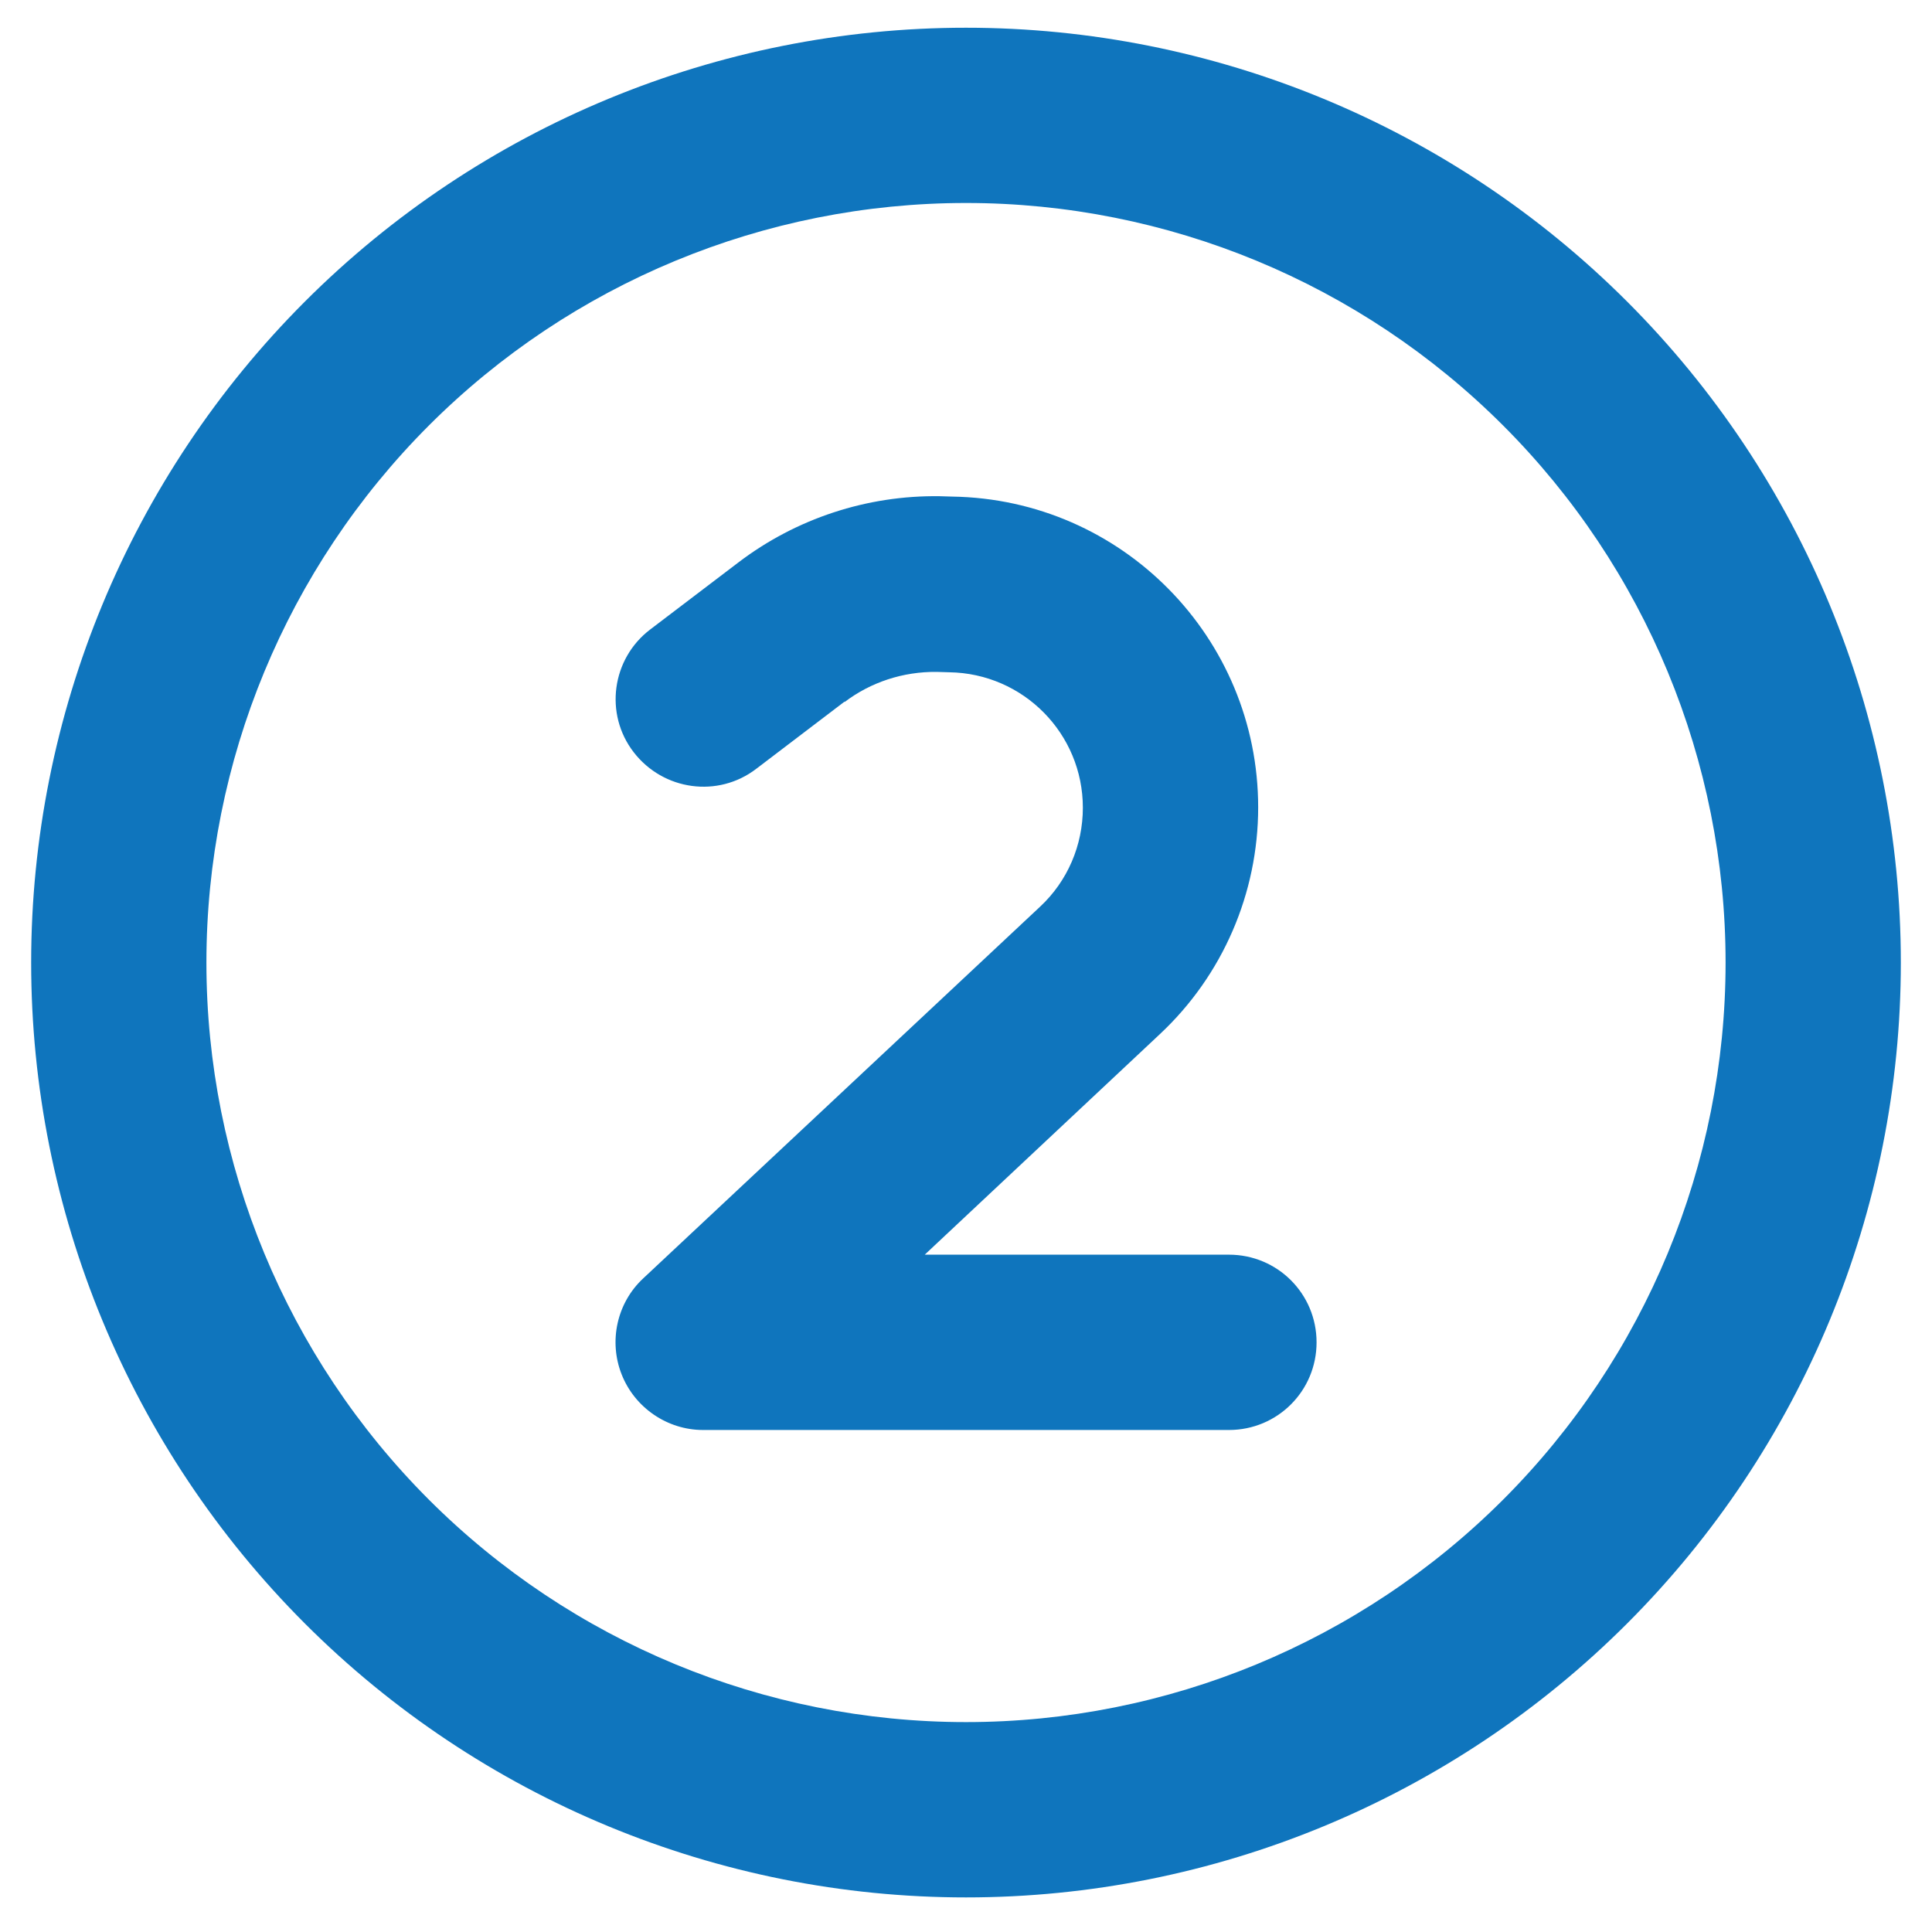
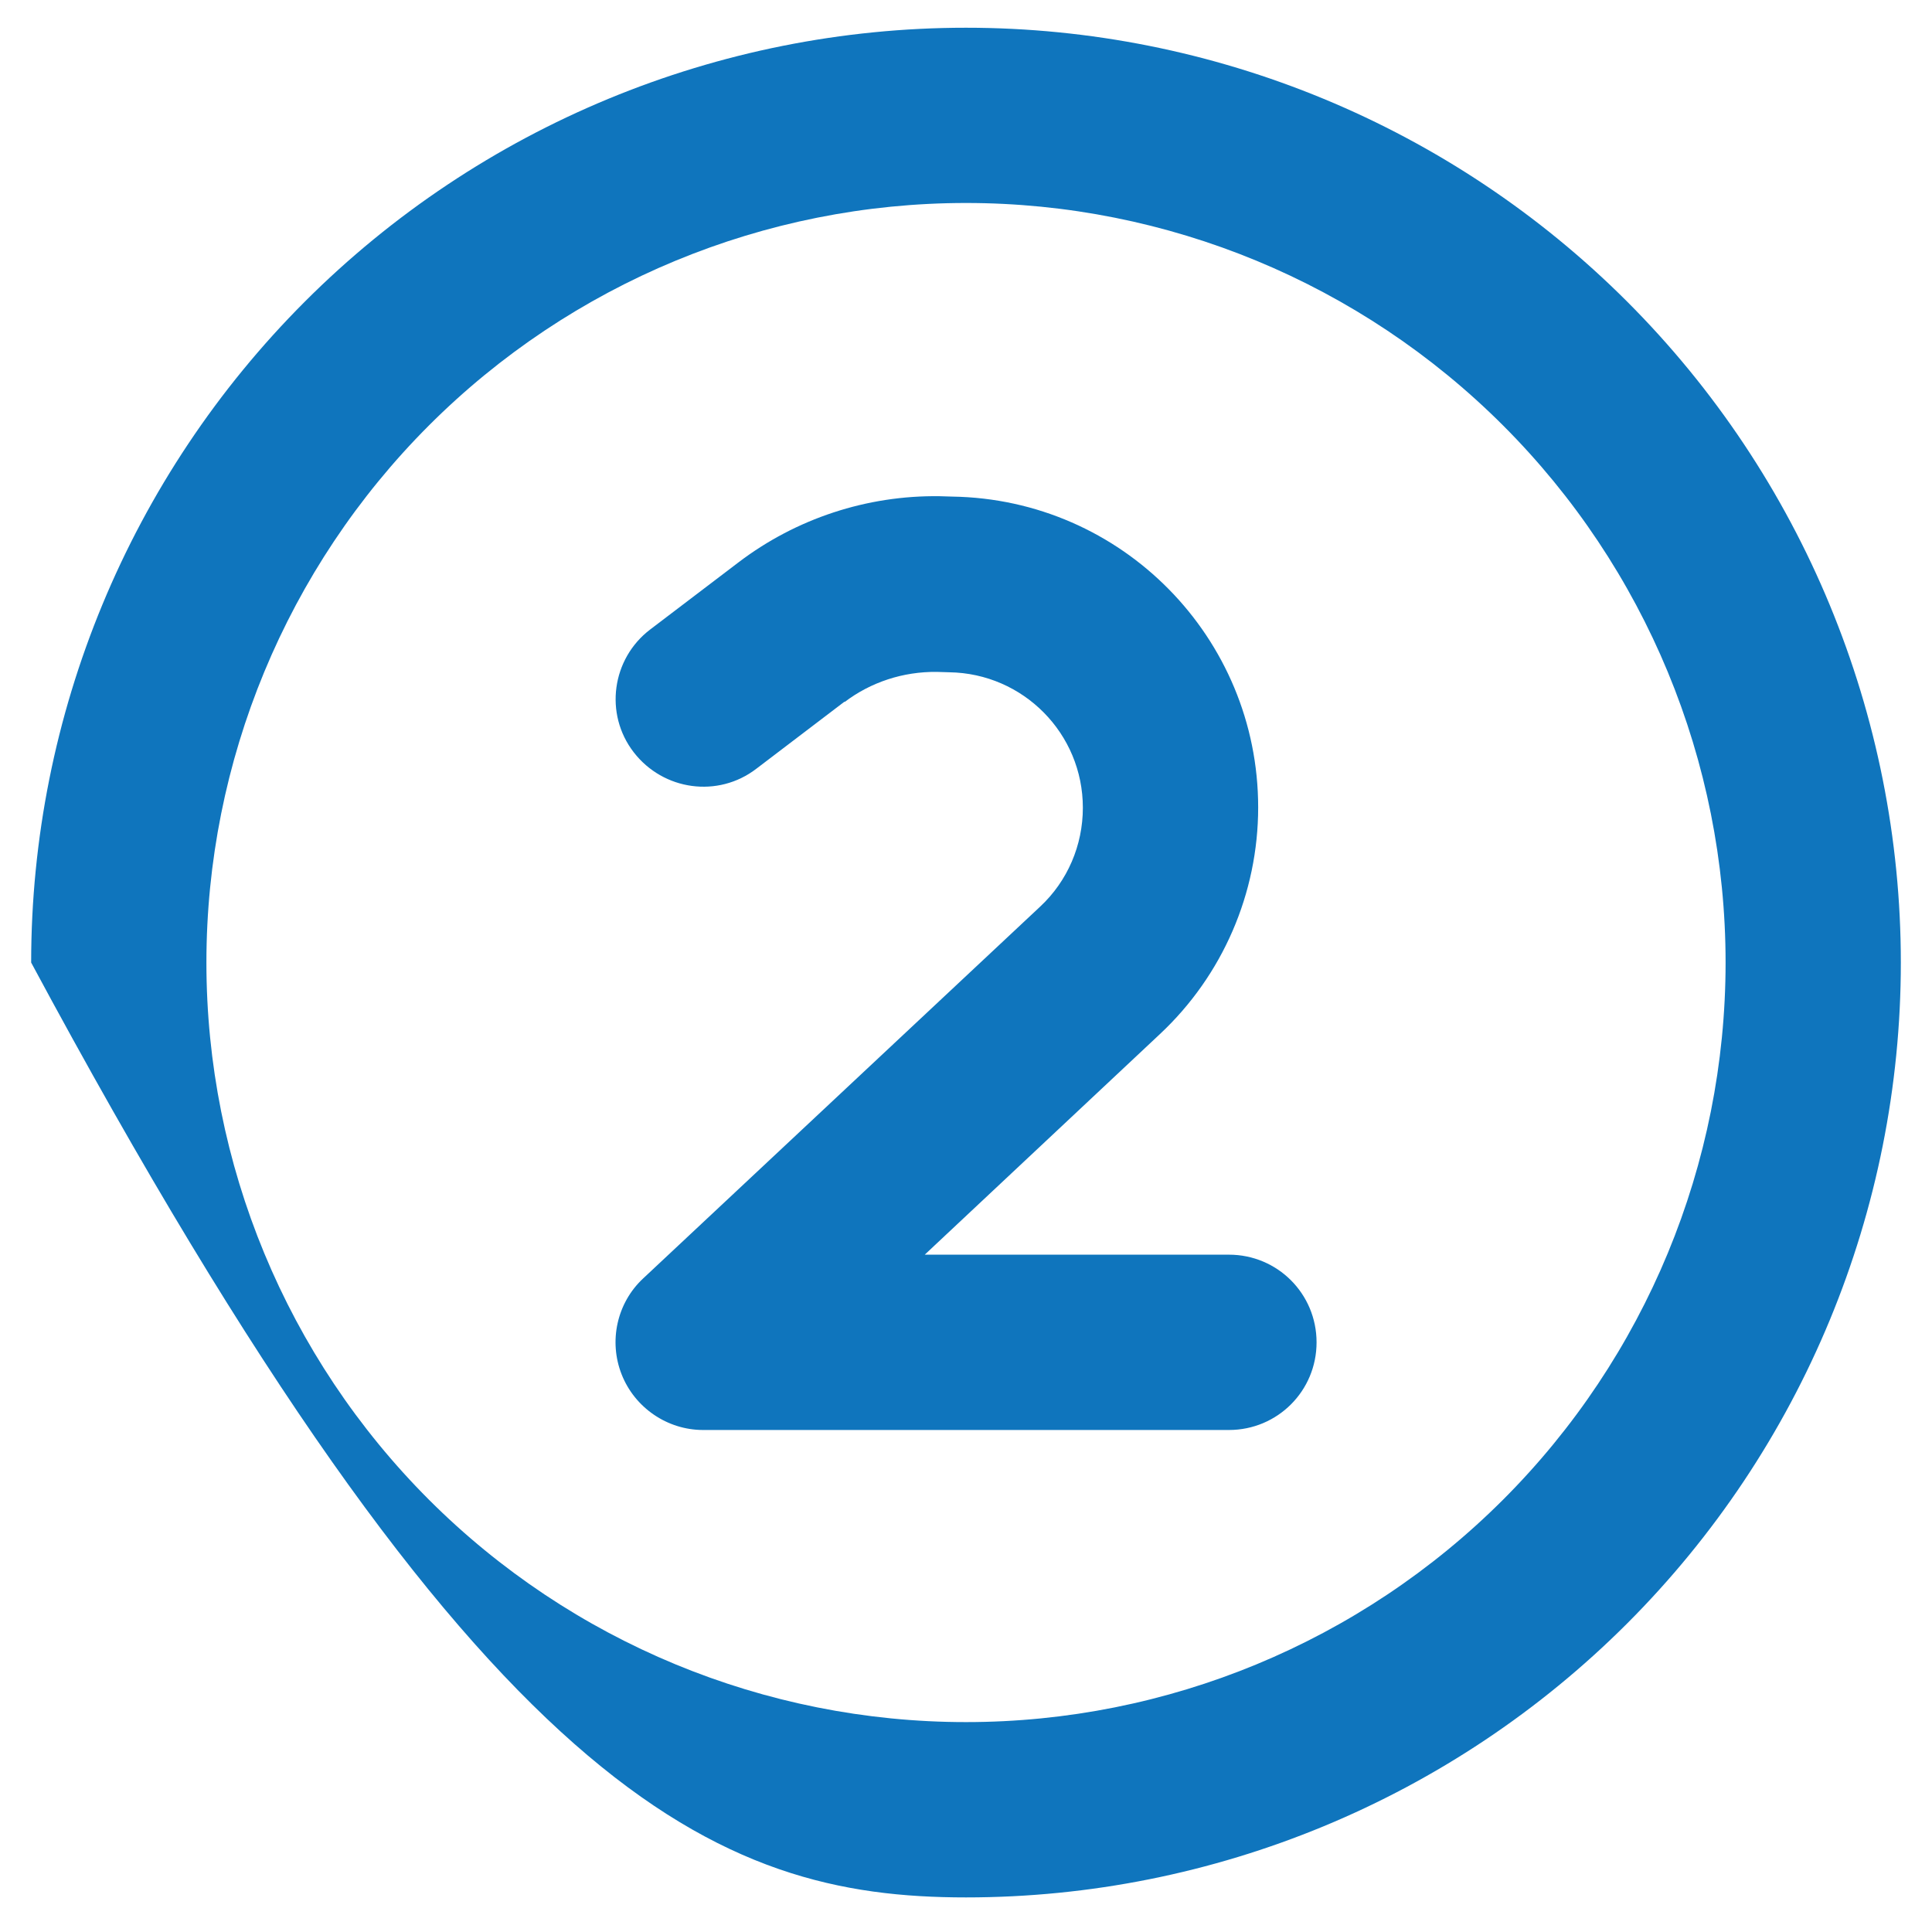
<svg xmlns="http://www.w3.org/2000/svg" width="31" height="31" viewBox="0 0 31 31" fill="none">
-   <path d="M15.5 3.257C18.732 3.257 21.832 4.541 24.118 6.827C26.404 9.113 27.688 12.213 27.688 15.445C27.688 18.677 26.404 21.777 24.118 24.063C21.832 26.348 18.732 27.632 15.5 27.632C12.268 27.632 9.168 26.348 6.882 24.063C4.597 21.777 3.312 18.677 3.312 15.445C3.312 12.213 4.597 9.113 6.882 6.827C9.168 4.541 12.268 3.257 15.5 3.257ZM15.5 30.445C19.478 30.445 23.294 28.864 26.107 26.051C28.92 23.238 30.5 19.423 30.5 15.445C30.5 11.467 28.92 7.651 26.107 4.838C23.294 2.025 19.478 0.445 15.5 0.445C11.522 0.445 7.706 2.025 4.893 4.838C2.08 7.651 0.5 11.467 0.5 15.445C0.5 19.423 2.08 23.238 4.893 26.051C7.706 28.864 11.522 30.445 15.5 30.445ZM13.549 11.267C13.971 10.945 14.492 10.775 15.031 10.781L15.23 10.787C16.42 10.804 17.375 11.771 17.375 12.96C17.375 13.564 17.129 14.138 16.689 14.548L10.32 20.513C9.898 20.906 9.764 21.521 9.975 22.054C10.185 22.587 10.707 22.945 11.281 22.945H19.719C20.498 22.945 21.125 22.318 21.125 21.539C21.125 20.759 20.498 20.132 19.719 20.132H14.838L18.611 16.593C19.619 15.65 20.188 14.332 20.188 12.955C20.188 10.23 18.002 8.009 15.277 7.968L15.078 7.962C13.912 7.945 12.775 8.32 11.85 9.023L10.432 10.101C9.816 10.57 9.693 11.455 10.168 12.07C10.643 12.685 11.521 12.808 12.137 12.334L13.555 11.255L13.549 11.267Z" fill="#0F75BD" />
+   <path d="M15.5 3.257C18.732 3.257 21.832 4.541 24.118 6.827C26.404 9.113 27.688 12.213 27.688 15.445C27.688 18.677 26.404 21.777 24.118 24.063C21.832 26.348 18.732 27.632 15.5 27.632C12.268 27.632 9.168 26.348 6.882 24.063C4.597 21.777 3.312 18.677 3.312 15.445C3.312 12.213 4.597 9.113 6.882 6.827C9.168 4.541 12.268 3.257 15.5 3.257ZM15.5 30.445C19.478 30.445 23.294 28.864 26.107 26.051C28.92 23.238 30.5 19.423 30.5 15.445C30.5 11.467 28.92 7.651 26.107 4.838C23.294 2.025 19.478 0.445 15.5 0.445C11.522 0.445 7.706 2.025 4.893 4.838C2.08 7.651 0.5 11.467 0.5 15.445C7.706 28.864 11.522 30.445 15.5 30.445ZM13.549 11.267C13.971 10.945 14.492 10.775 15.031 10.781L15.23 10.787C16.42 10.804 17.375 11.771 17.375 12.96C17.375 13.564 17.129 14.138 16.689 14.548L10.32 20.513C9.898 20.906 9.764 21.521 9.975 22.054C10.185 22.587 10.707 22.945 11.281 22.945H19.719C20.498 22.945 21.125 22.318 21.125 21.539C21.125 20.759 20.498 20.132 19.719 20.132H14.838L18.611 16.593C19.619 15.65 20.188 14.332 20.188 12.955C20.188 10.23 18.002 8.009 15.277 7.968L15.078 7.962C13.912 7.945 12.775 8.32 11.85 9.023L10.432 10.101C9.816 10.57 9.693 11.455 10.168 12.07C10.643 12.685 11.521 12.808 12.137 12.334L13.555 11.255L13.549 11.267Z" fill="#0F75BD" />
</svg>